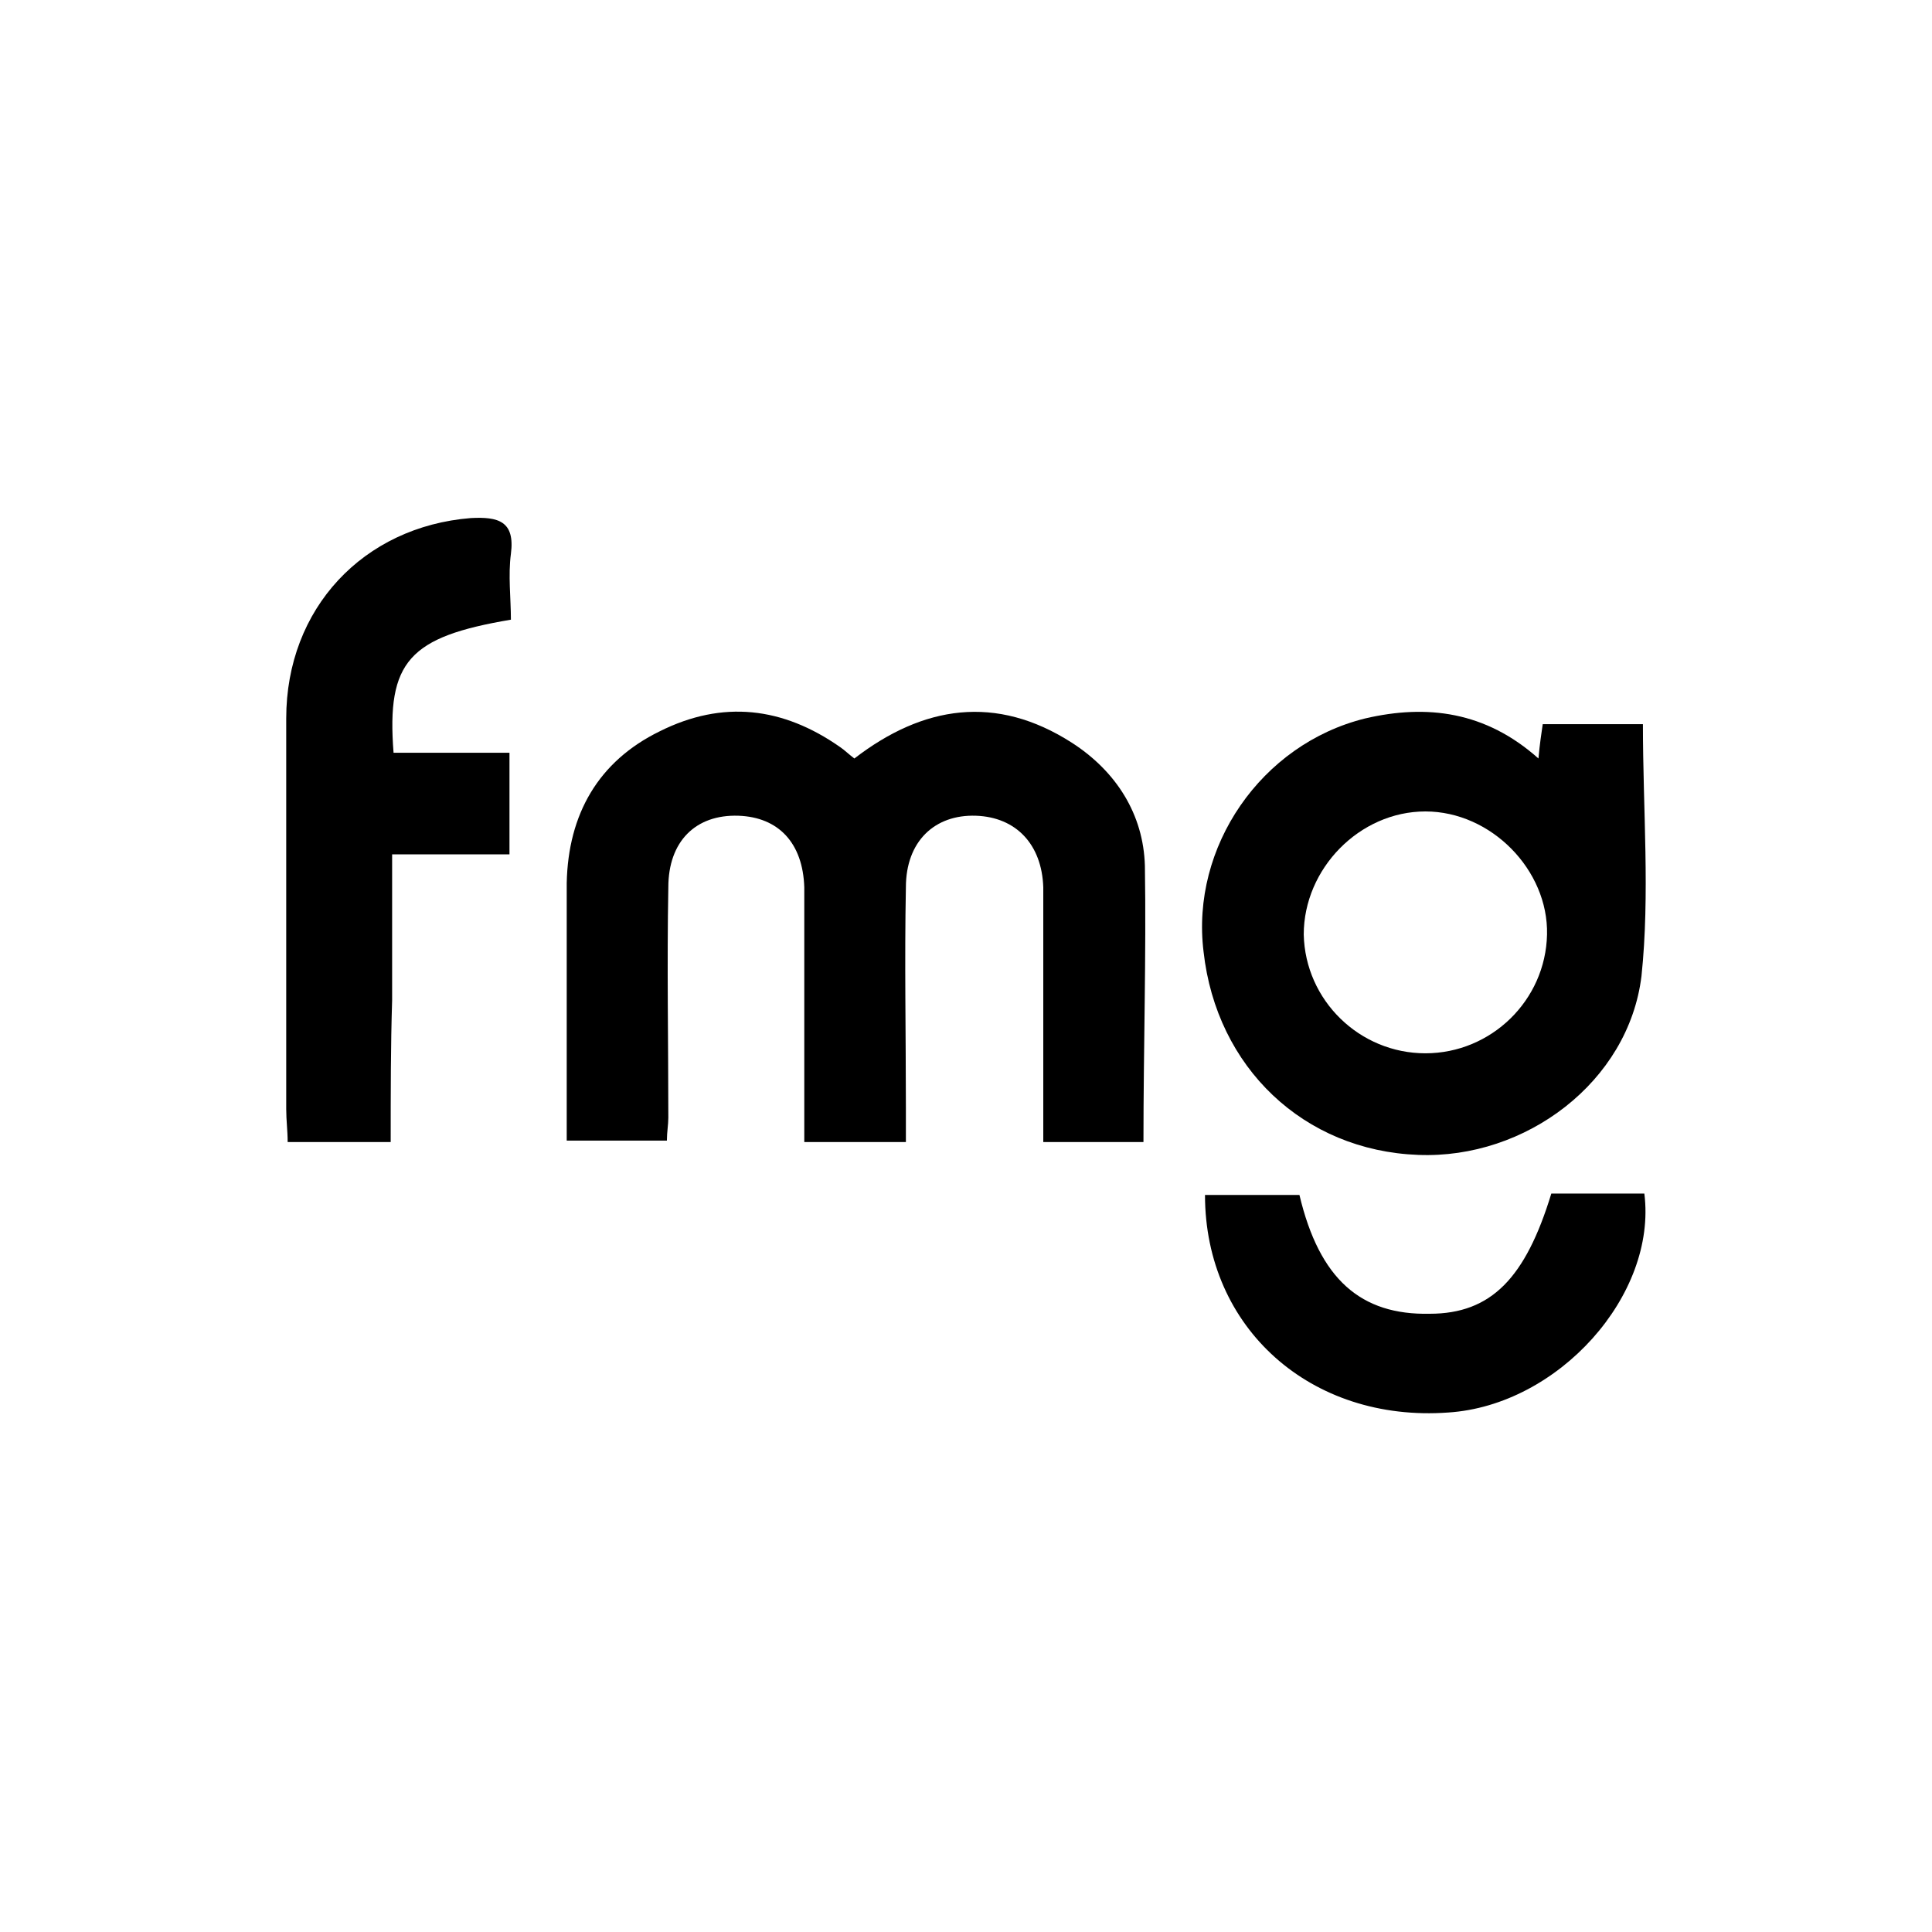
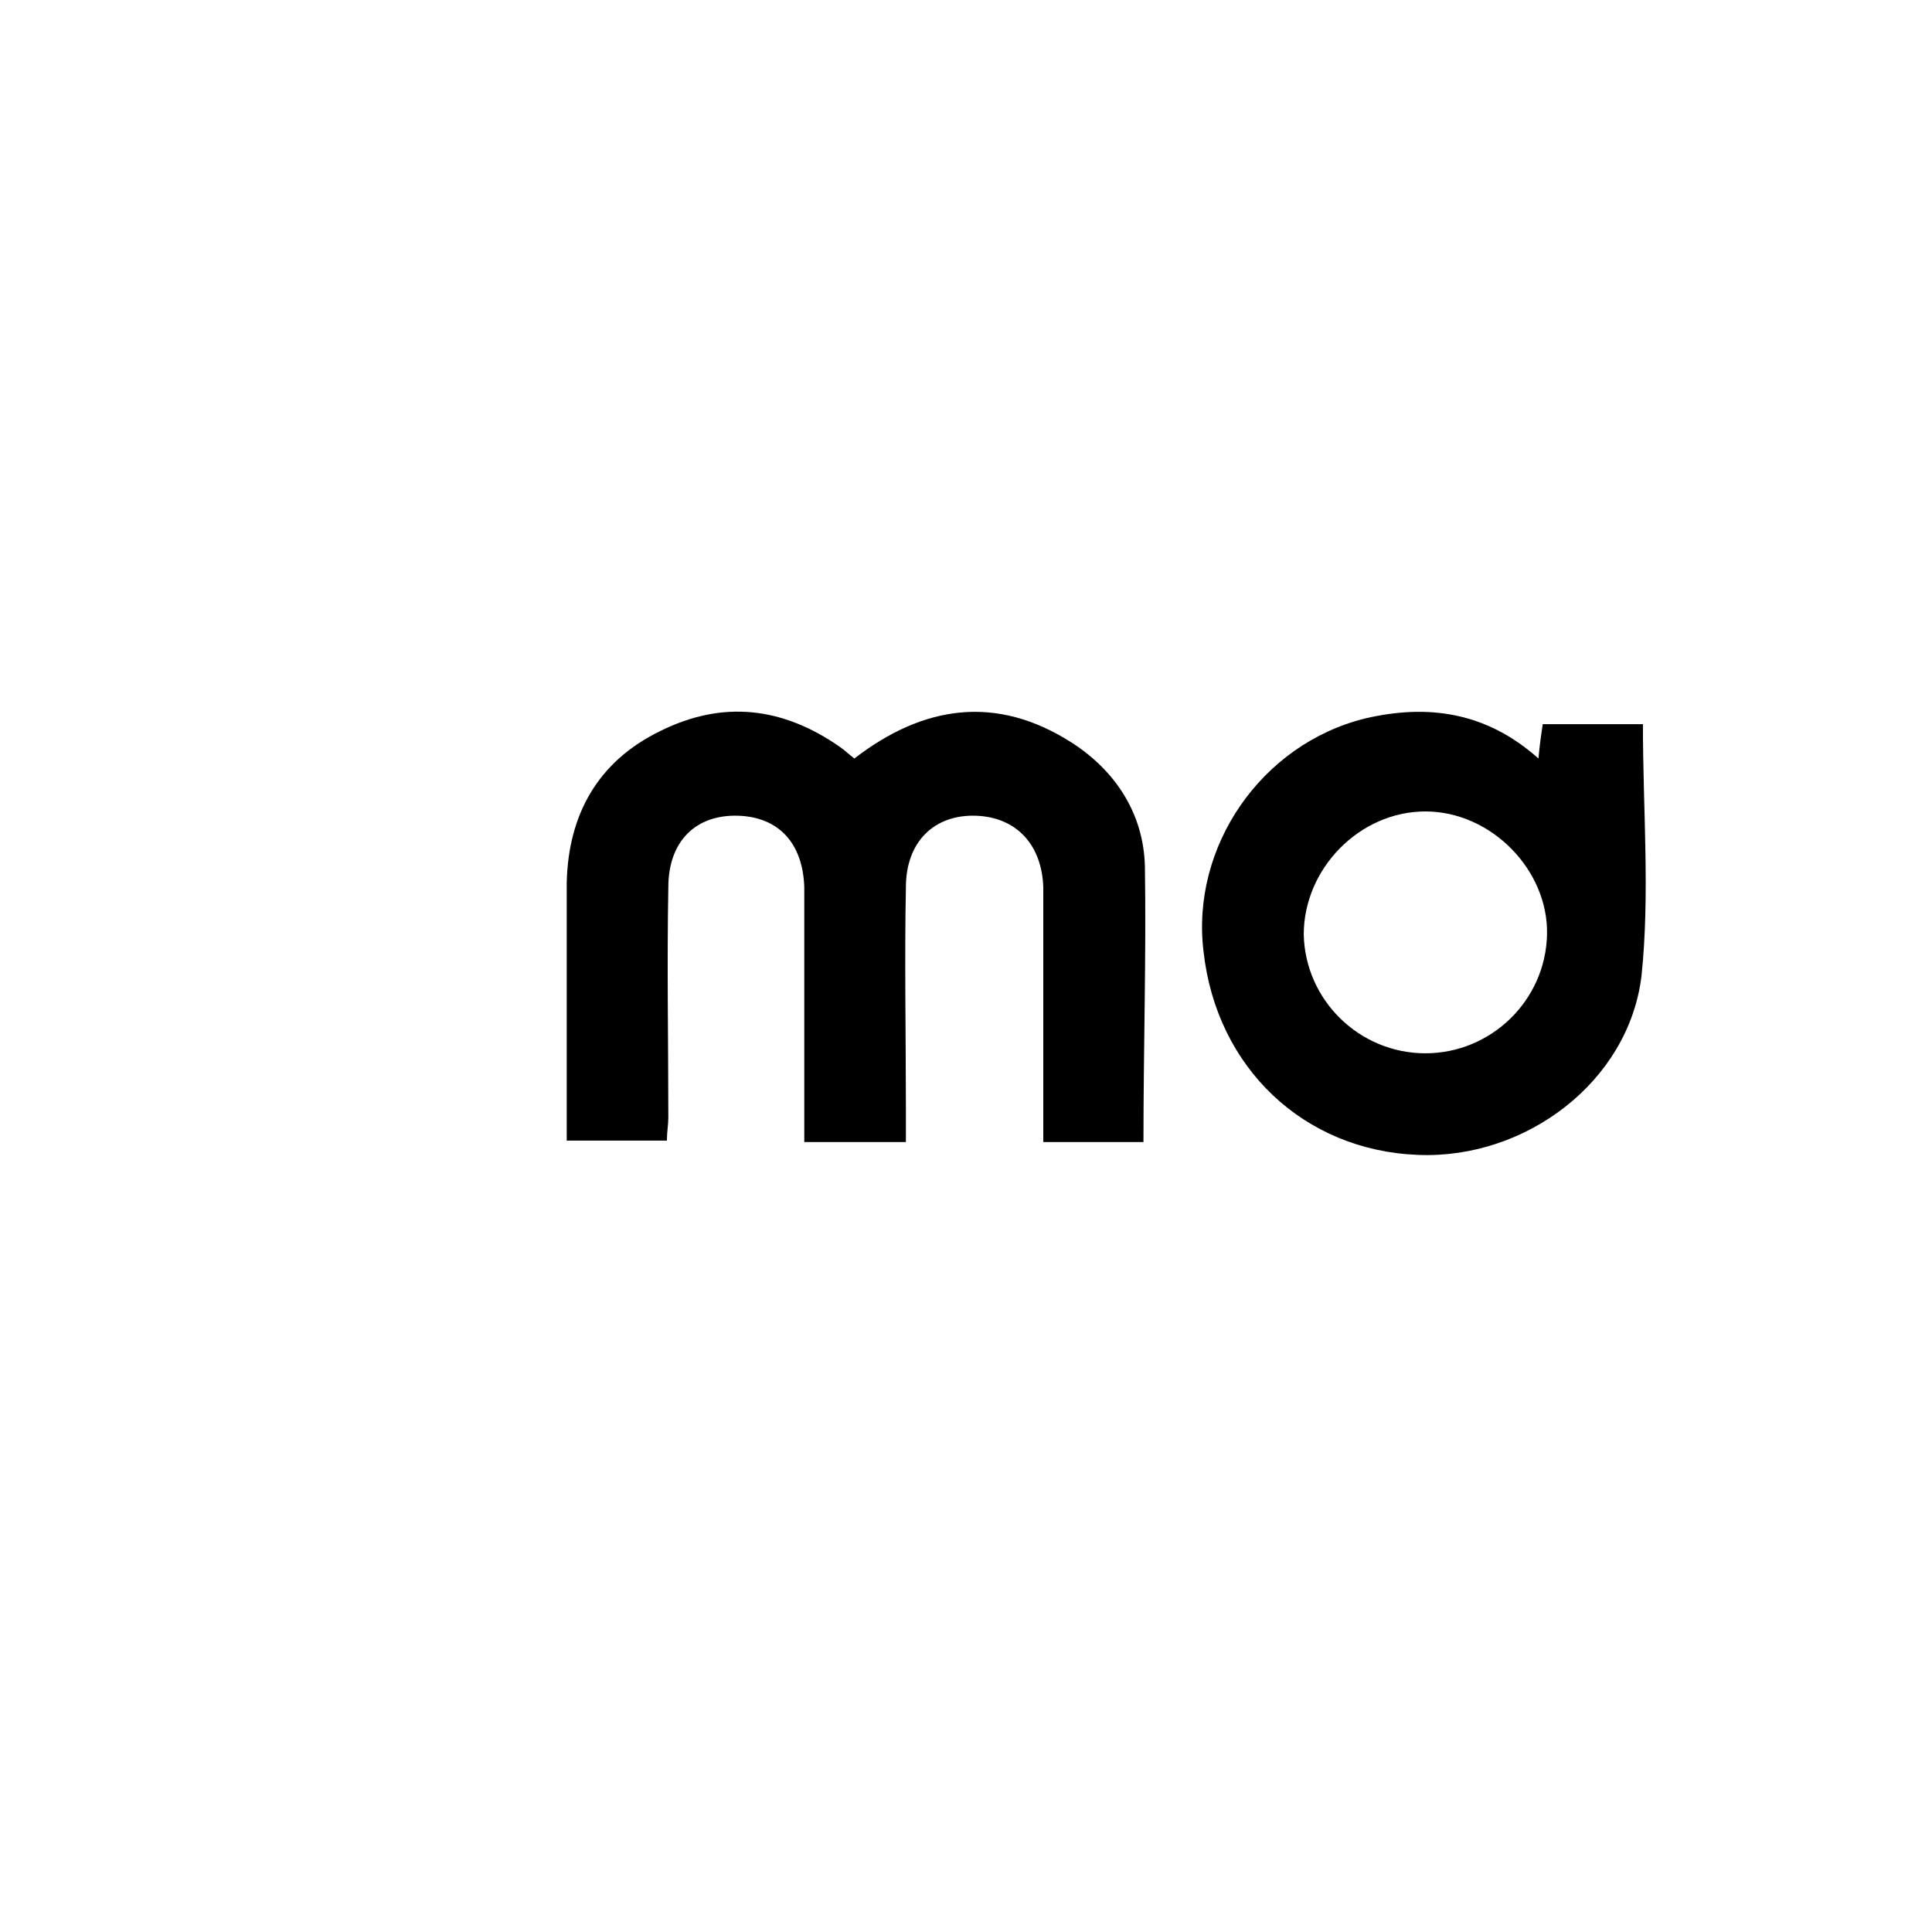
<svg xmlns="http://www.w3.org/2000/svg" version="1.1" id="Layer_1" x="0px" y="0px" viewBox="0 0 135 135" style="enable-background:new 0 0 135 135;" xml:space="preserve">
  <g>
    <path d="M79.9,79.8c-2.5,0-4.6,0-7,0c0-4.4,0-8.8,0-13.1c0-1.6,0-3.1,0-4.7c-0.1-3-1.9-4.9-4.7-5c-2.9-0.1-4.9,1.8-4.9,5   c-0.1,5.1,0,10.3,0,15.4c0,0.7,0,1.5,0,2.4c-2.4,0-4.6,0-7.1,0c0-3.7,0-7.5,0-11.3c0-2.2,0-4.3,0-6.5c-0.1-3.1-1.8-4.9-4.6-5   c-3-0.1-4.9,1.8-4.9,5c-0.1,5.4,0,10.8,0,16.1c0,0.5-0.1,1-0.1,1.6c-2.3,0-4.5,0-7,0c0-2.2,0-4.4,0-6.6c0-3.8,0-7.6,0-11.4   c0.1-4.8,2.2-8.5,6.5-10.6c4.4-2.2,8.6-1.7,12.6,1.1c0.3,0.2,0.6,0.5,1,0.8c4.8-3.7,9.9-4.5,15.2-1.1c3.1,2,5,5,5.1,8.6   C80.1,66.8,79.9,73.2,79.9,79.8z" />
    <path d="M107.5,53c0.1-1.1,0.2-1.7,0.3-2.4c2.4,0,4.8,0,7,0c0,6,0.5,11.9-0.1,17.6c-0.9,7.4-8.1,12.8-15.6,12.5   c-8-0.3-14.1-6.1-15-14.2c-0.9-7.3,4-14.5,11.3-16.3C99.7,49.2,103.8,49.7,107.5,53z M99.6,73.6c4.6,0,8.4-3.7,8.5-8.3   c0.1-4.5-3.9-8.6-8.5-8.6c-4.6,0-8.5,4-8.5,8.6C91.2,69.9,95,73.6,99.6,73.6z" />
-     <path d="M27.3,79.8c-2.6,0-4.8,0-7.2,0c0-0.8-0.1-1.5-0.1-2.3c0-9.1,0-18.2,0-27.3c0-7.7,5.4-13.4,12.9-14c1.9-0.1,3.1,0.2,2.8,2.5   c-0.2,1.5,0,3.1,0,4.6c-7.1,1.2-8.7,2.9-8.2,9.3c2.6,0,5.3,0,8.1,0c0,2.5,0,4.6,0,7.1c-2.6,0-5.3,0-8.2,0c0,3.7,0,6.9,0,10.2   C27.3,73.1,27.3,76.3,27.3,79.8z" />
-     <path d="M84.2,83.5c2.2,0,4.4,0,6.6,0c1.4,5.9,4.3,8.4,9.1,8.3c4.3,0,6.7-2.5,8.5-8.4c2.2,0,4.3,0,6.5,0c0.9,7.1-6,14.8-13.7,15.3   C91.6,99.4,84.2,92.8,84.2,83.5z" />
  </g>
</svg>